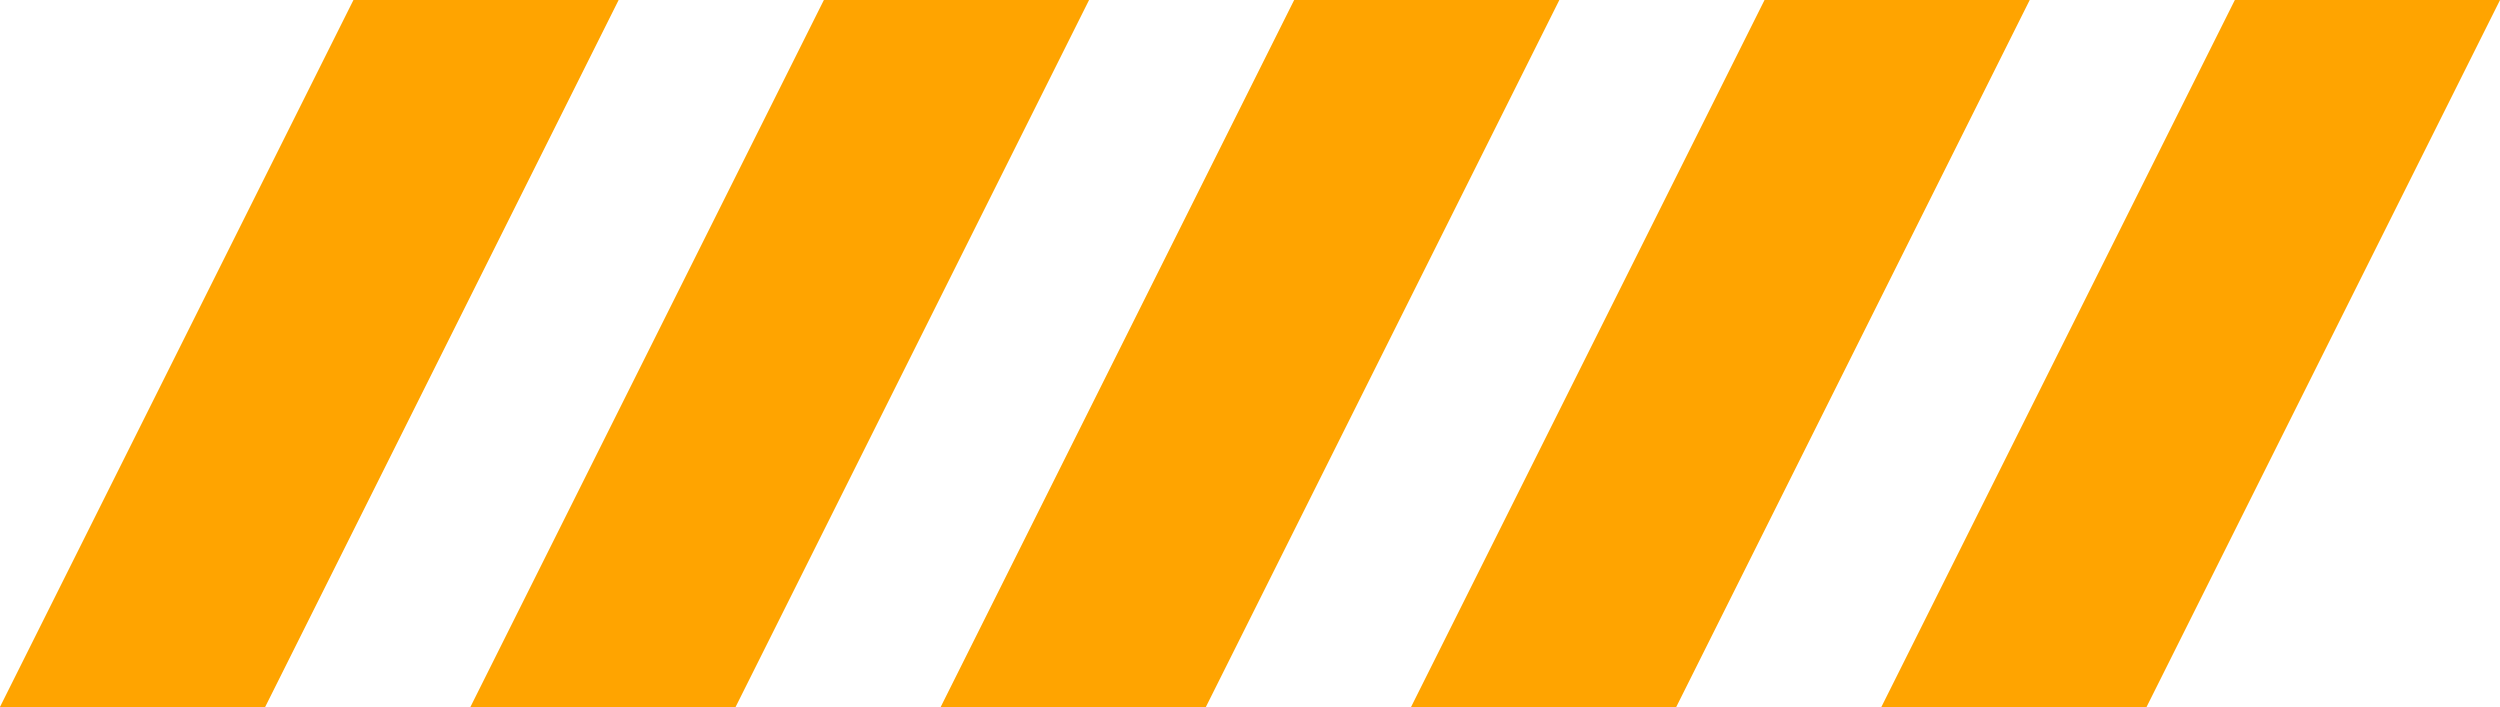
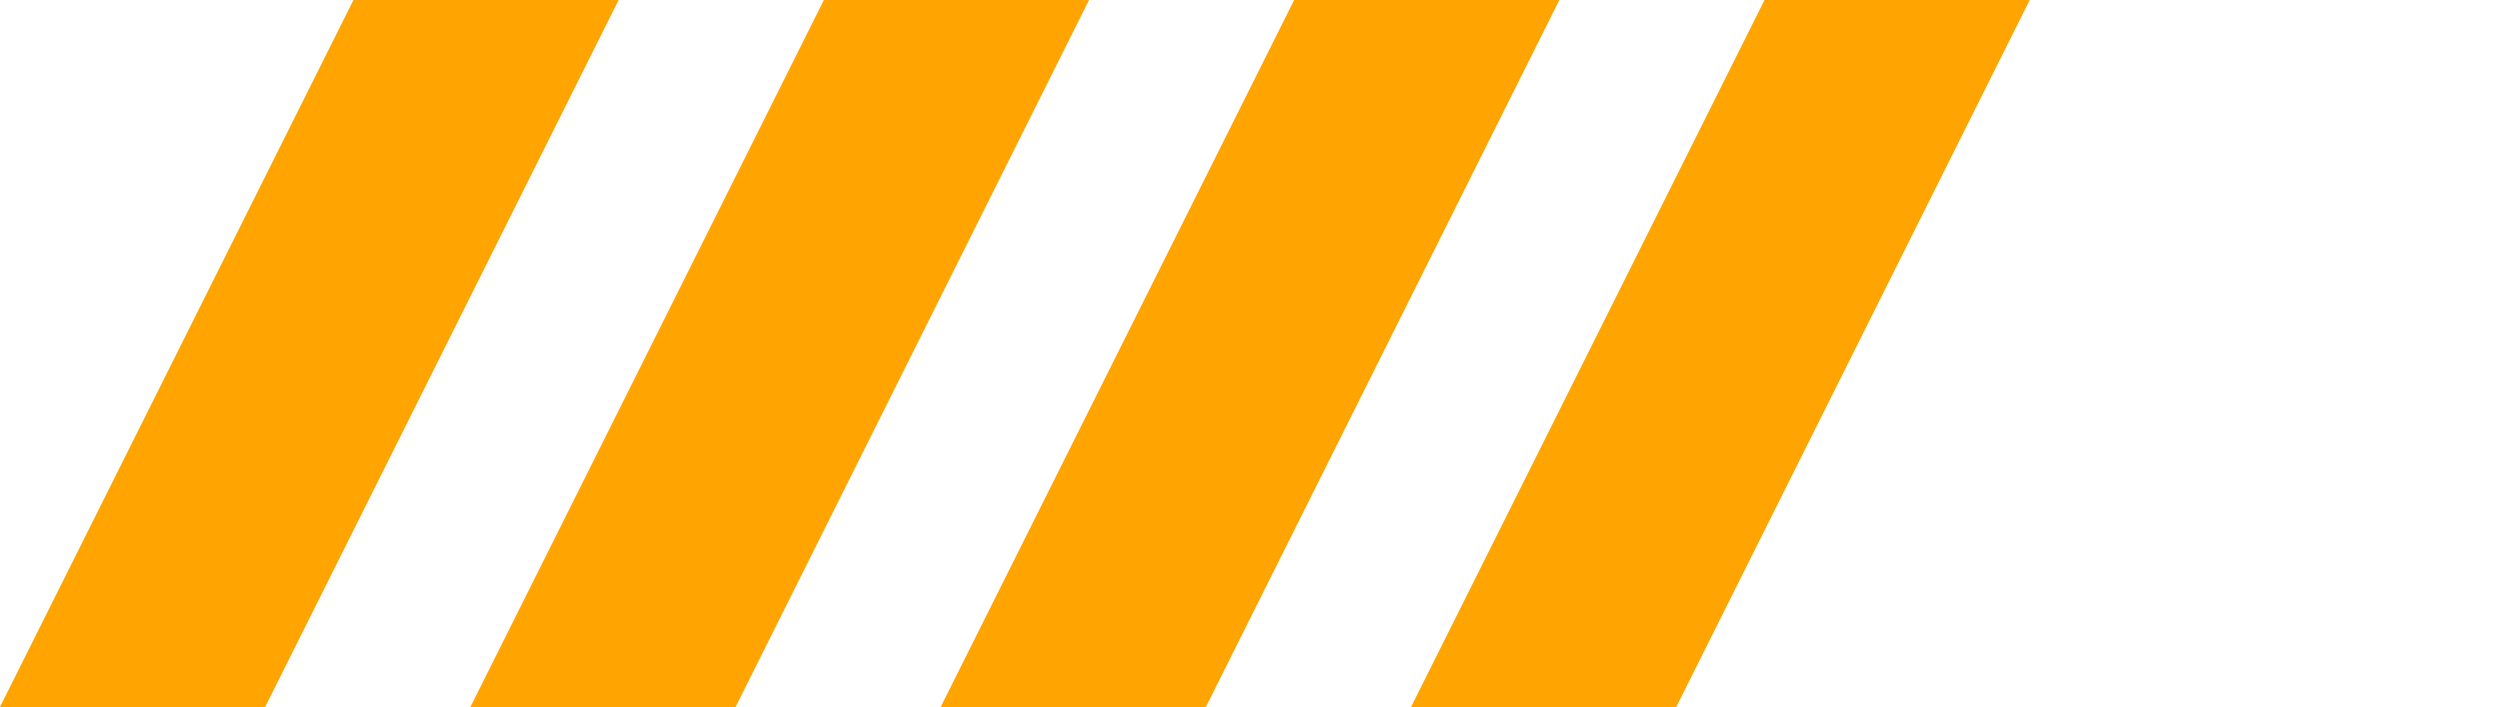
<svg xmlns="http://www.w3.org/2000/svg" width="84.848" height="24" viewBox="0 0 84.848 24">
  <g id="Grupo_11" data-name="Grupo 11" transform="translate(84.849) rotate(90)">
-     <path id="Caminho_641" data-name="Caminho 641" d="M0,0V9L24,21V12Z" fill="#ffa400" />
    <path id="Caminho_642" data-name="Caminho 642" d="M0,42.049l24,12v-9l-24-12Z" transform="translate(0 -17.087)" fill="#ffa400" />
-     <path id="Caminho_643" data-name="Caminho 643" d="M0,75.1l24,12v-9L0,66.1Z" transform="translate(0 -34.174)" fill="#ffa400" />
+     <path id="Caminho_643" data-name="Caminho 643" d="M0,75.1l24,12v-9L0,66.1" transform="translate(0 -34.174)" fill="#ffa400" />
    <path id="Caminho_644" data-name="Caminho 644" d="M0,108.147l24,12v-9l-24-12Z" transform="translate(0 -51.26)" fill="#ffa400" />
    <path id="Caminho_645" data-name="Caminho 645" d="M0,141.2l24,12v-9l-24-12Z" transform="translate(0 -68.347)" fill="#ffa400" />
  </g>
</svg>